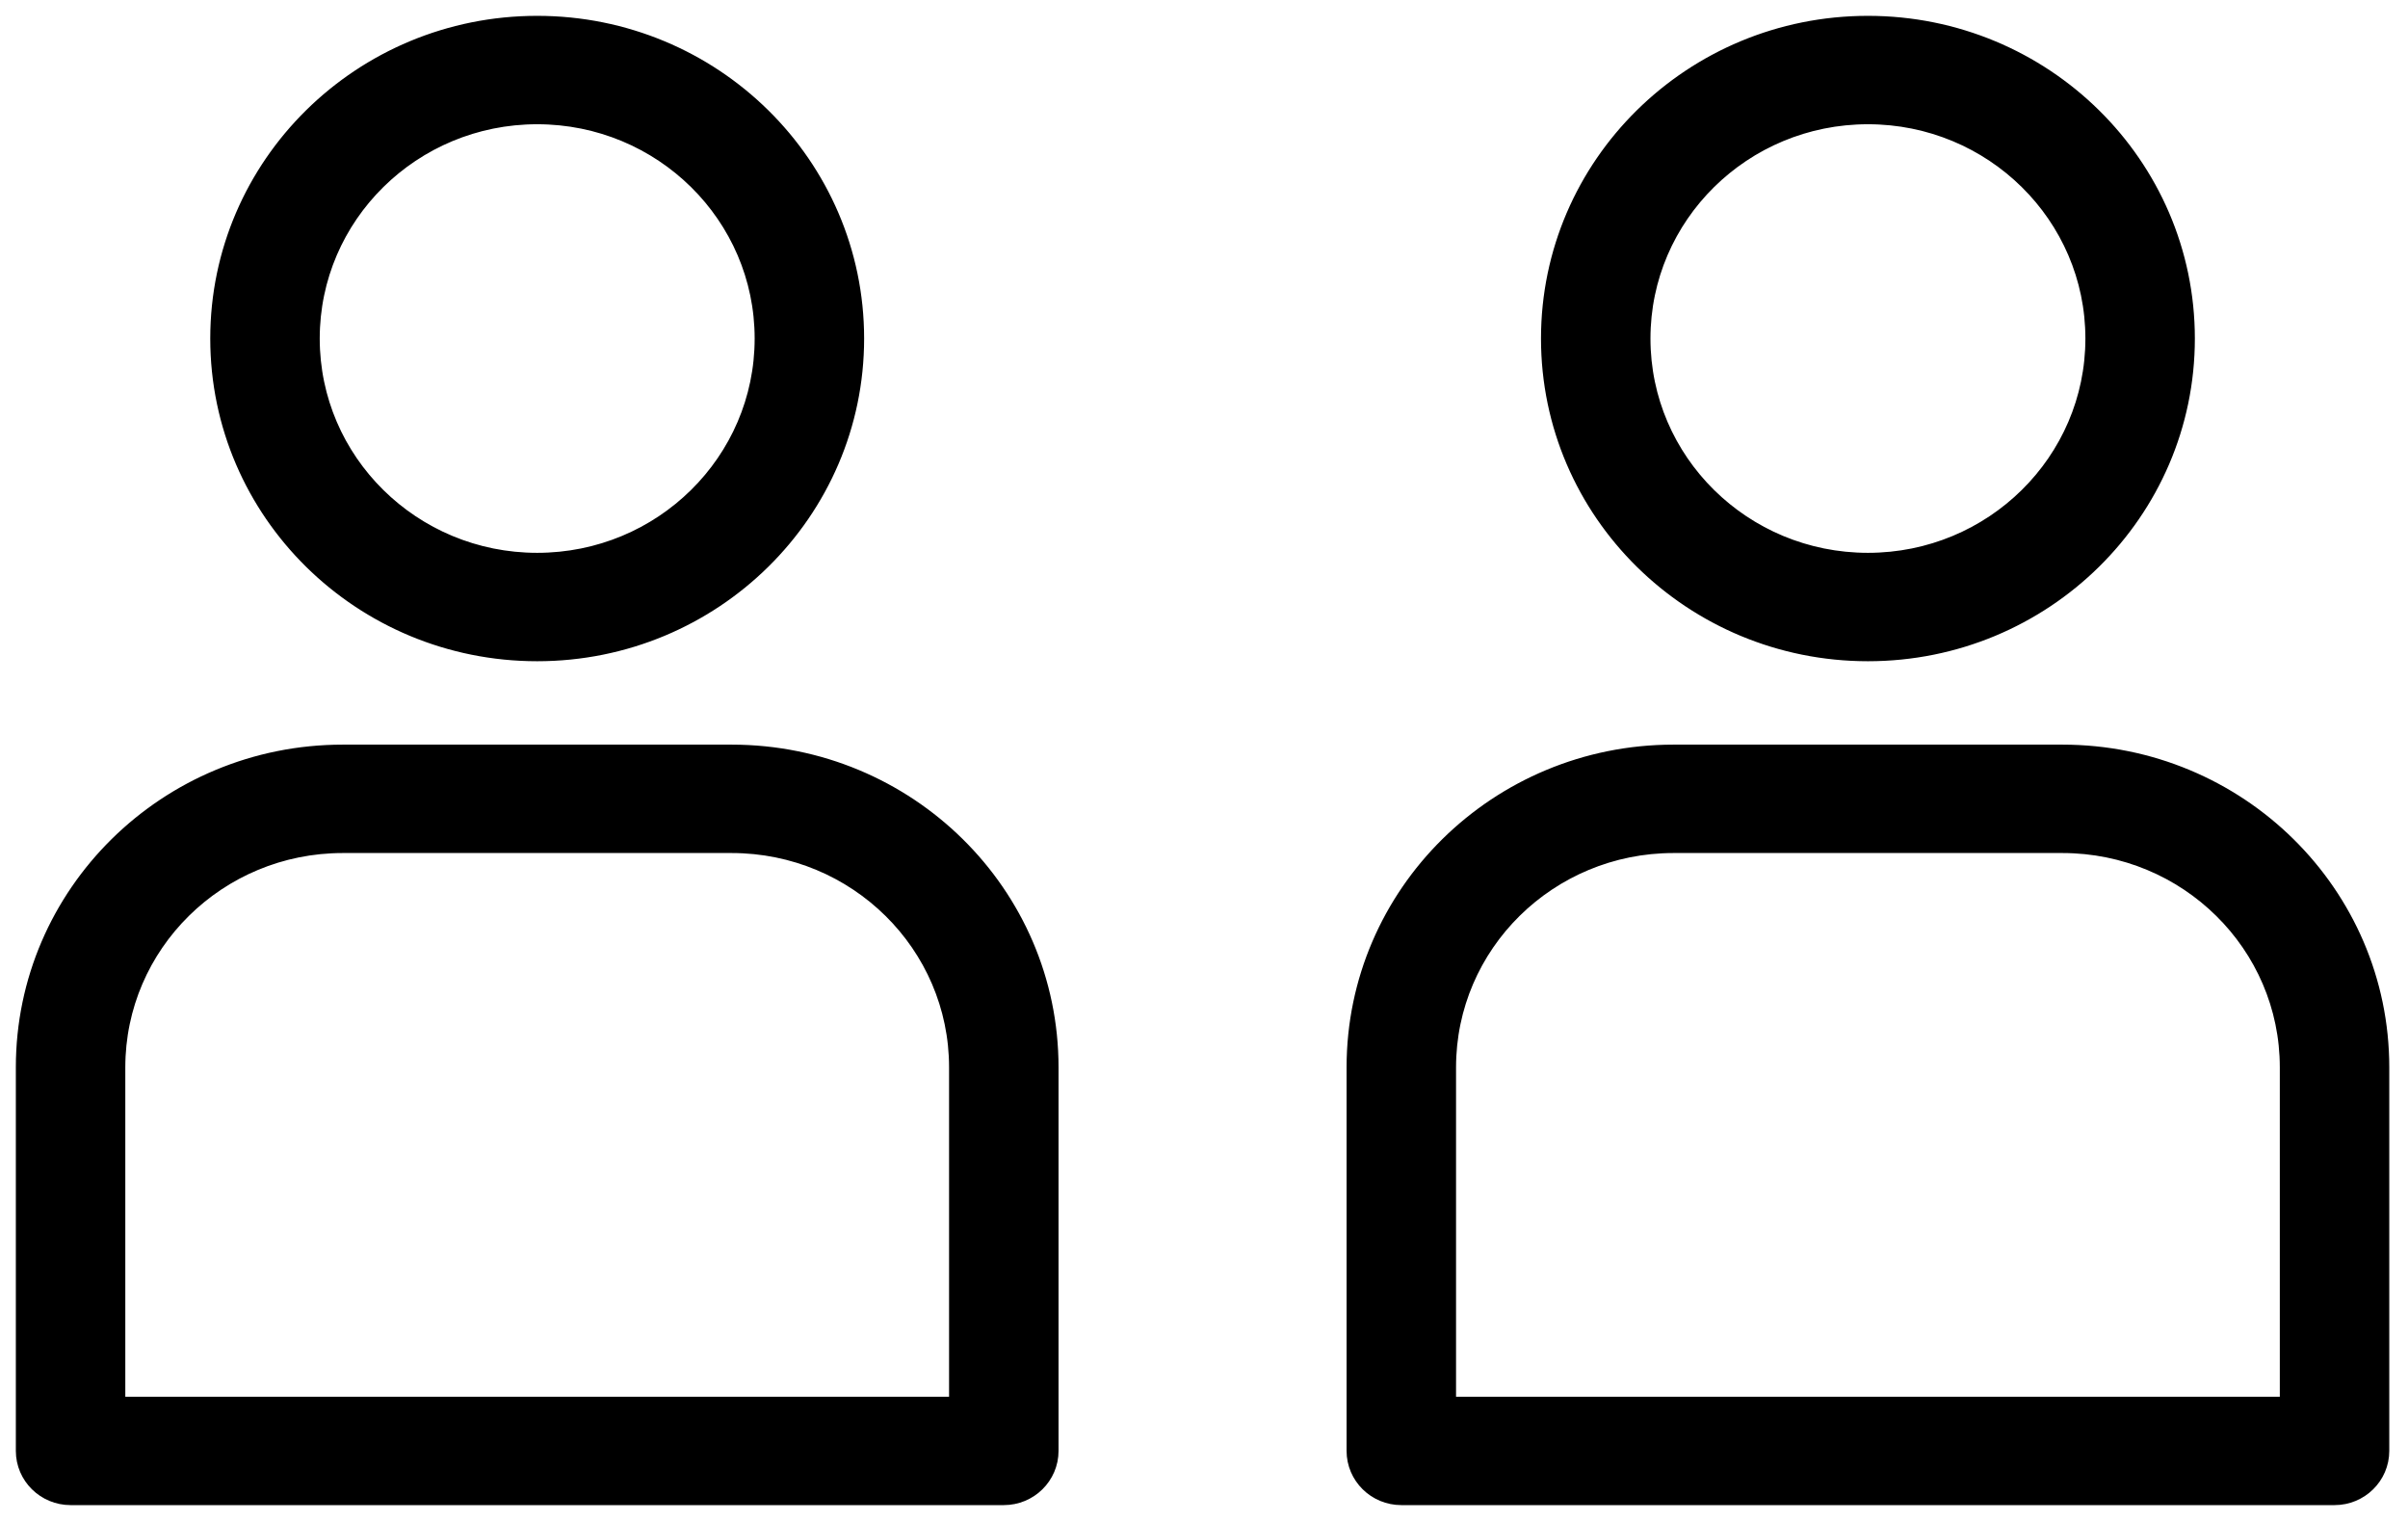
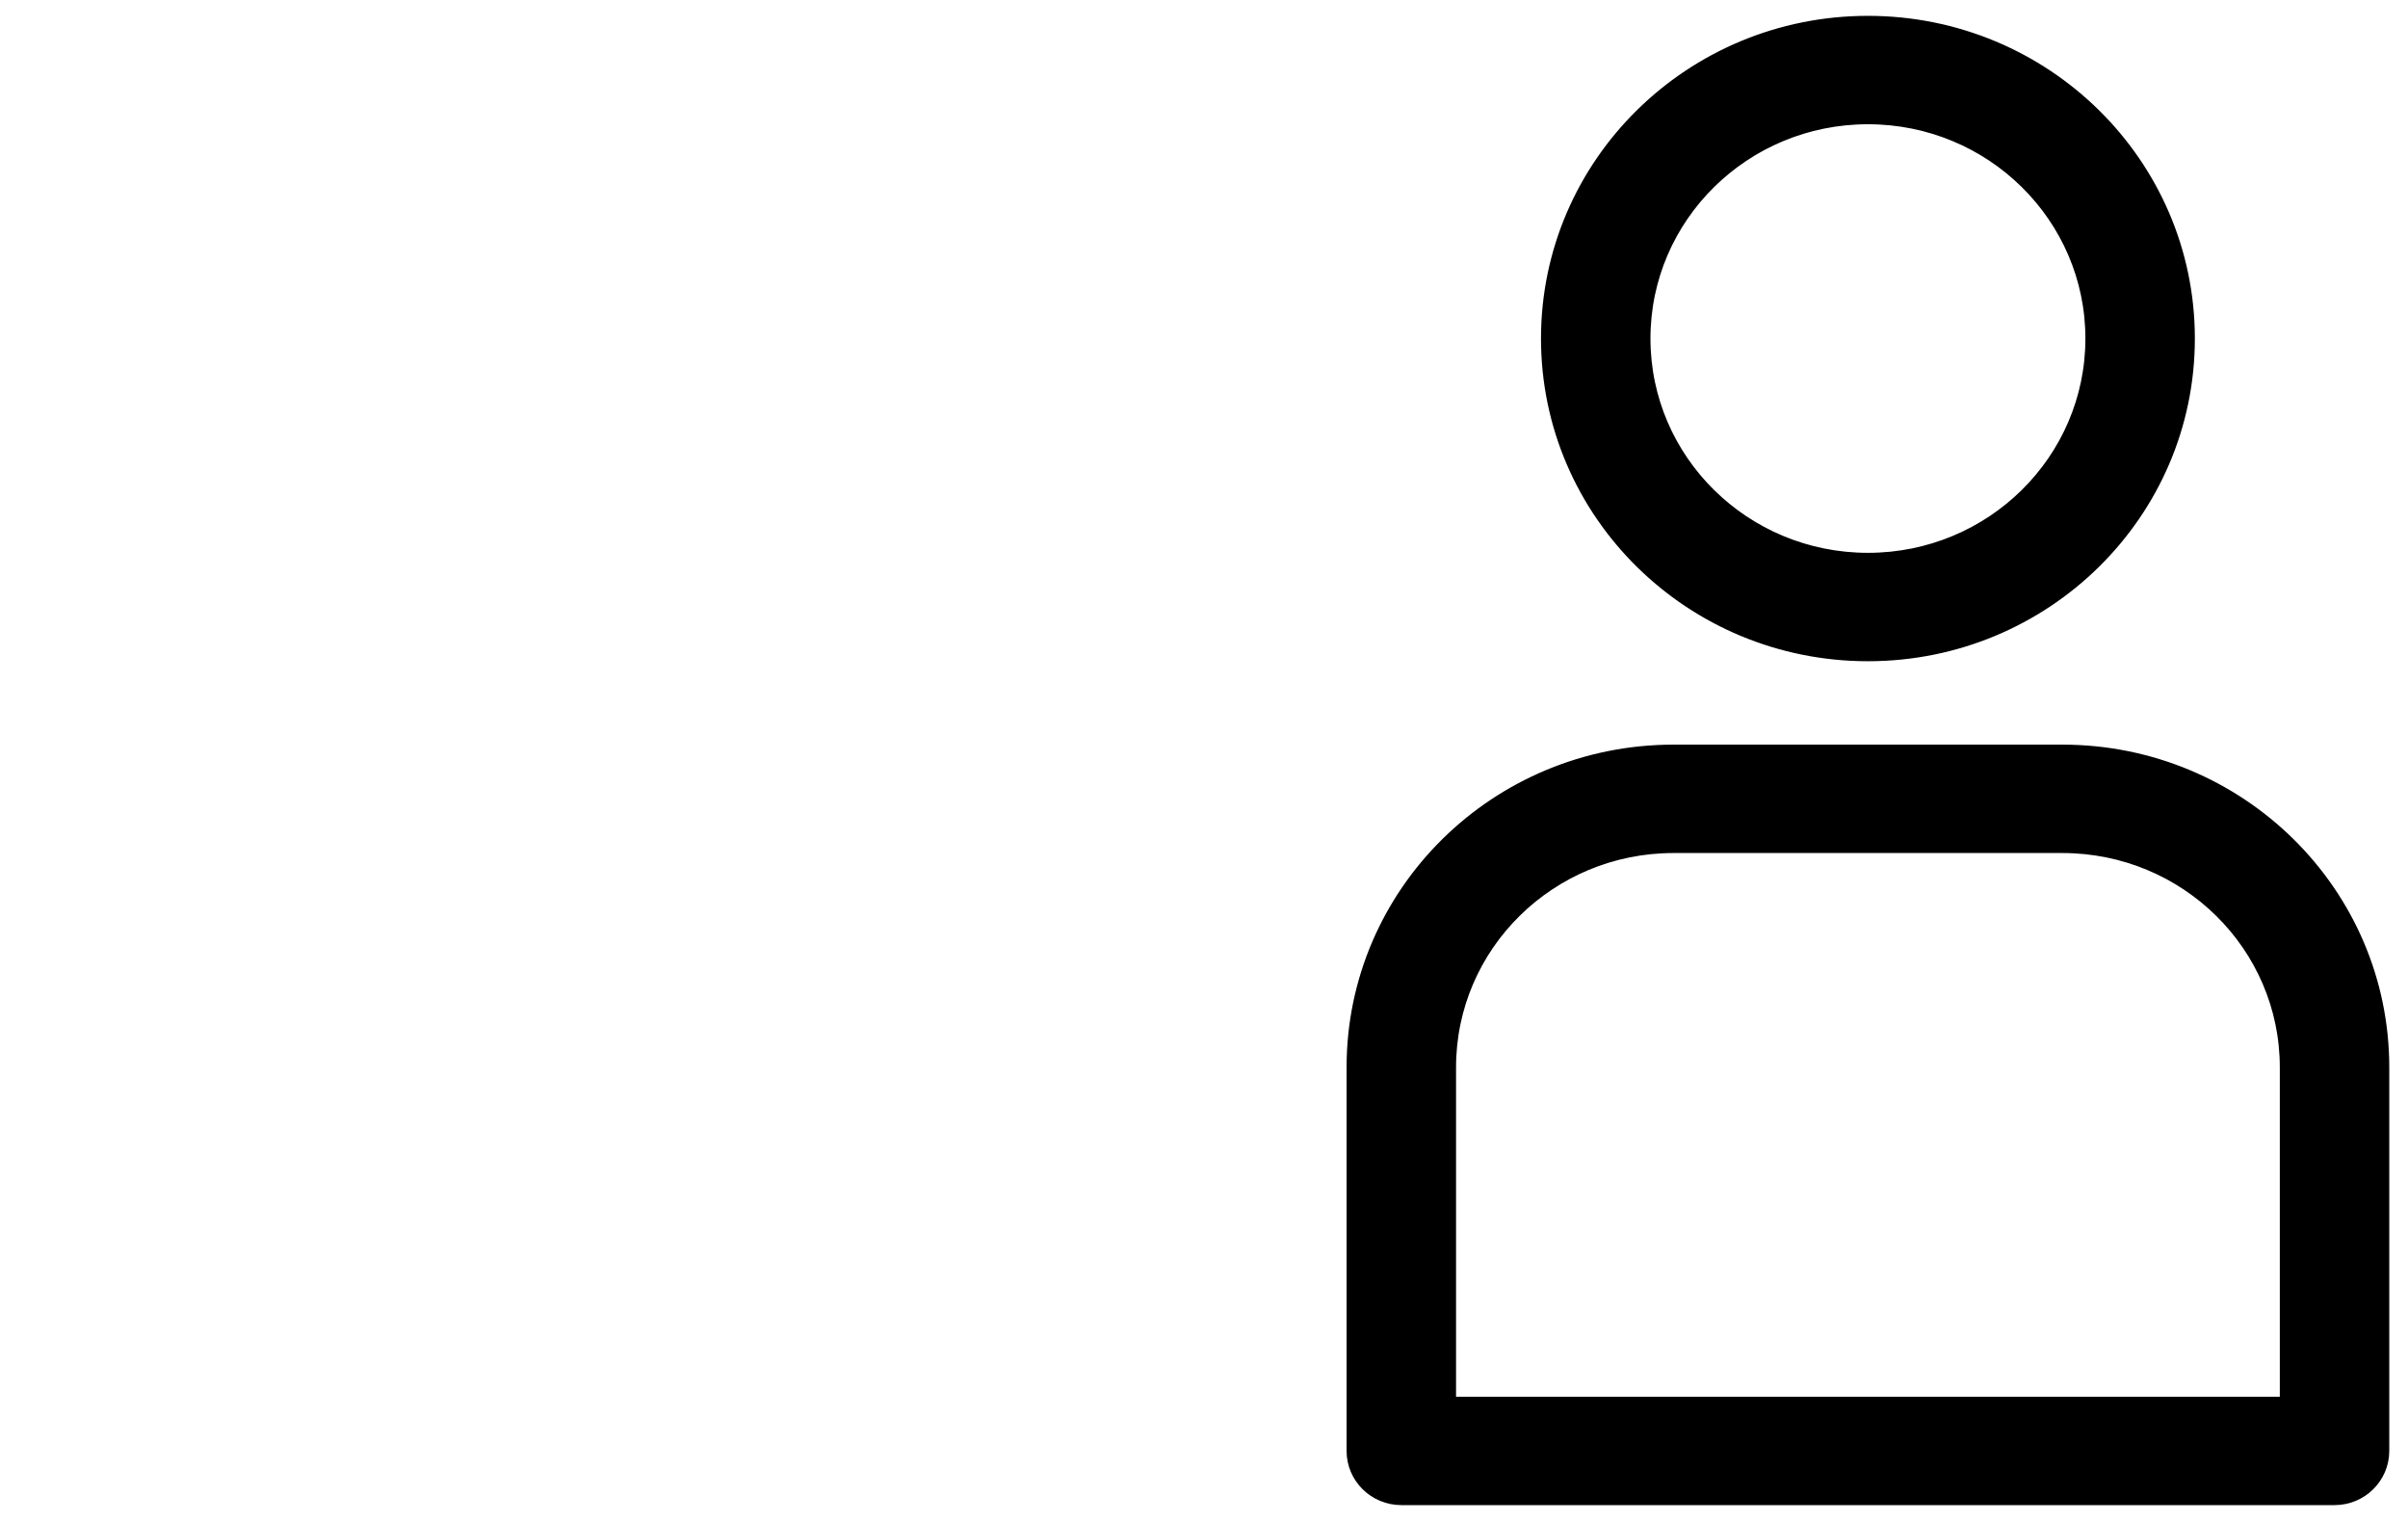
<svg xmlns="http://www.w3.org/2000/svg" width="76" height="48" viewBox="0 0 76 48" fill="none">
-   <path d="M23.091 23.75H10.818C5.261 23.75 0.75 28.195 0.75 33.684V45.789C0.75 46.599 1.415 47.25 2.227 47.25H31.682C32.494 47.25 33.159 46.599 33.159 45.789V33.684C33.159 28.195 28.648 23.75 23.091 23.75ZM23.091 26.671C27.023 26.671 30.204 29.814 30.204 33.684V44.329H3.705V33.684C3.705 29.814 6.886 26.671 10.818 26.671H23.091ZM6.886 10.684C6.886 16.174 11.397 20.618 16.954 20.618C22.512 20.618 27.023 16.174 27.023 10.684C27.023 5.194 22.512 0.75 16.954 0.75C11.397 0.75 6.886 5.194 6.886 10.684ZM24.068 10.684C24.068 14.554 20.887 17.697 16.954 17.697C13.023 17.697 9.841 14.554 9.841 10.684C9.841 6.814 13.023 3.671 16.954 3.671C20.887 3.671 24.068 6.814 24.068 10.684Z" fill="black" stroke="black" stroke-width="0.5" />
  <path d="M65.091 23.75H52.818C47.261 23.75 42.75 28.195 42.75 33.684V45.789C42.75 46.599 43.415 47.25 44.227 47.25H73.682C74.494 47.25 75.159 46.599 75.159 45.789V33.684C75.159 28.195 70.648 23.75 65.091 23.75ZM65.091 26.671C69.023 26.671 72.204 29.814 72.204 33.684V44.329H45.705V33.684C45.705 29.814 48.886 26.671 52.818 26.671H65.091ZM48.886 10.684C48.886 16.174 53.397 20.618 58.955 20.618C64.512 20.618 69.023 16.174 69.023 10.684C69.023 5.194 64.512 0.75 58.955 0.75C53.397 0.75 48.886 5.194 48.886 10.684ZM66.068 10.684C66.068 14.554 62.886 17.697 58.955 17.697C55.023 17.697 51.841 14.554 51.841 10.684C51.841 6.814 55.023 3.671 58.955 3.671C62.886 3.671 66.068 6.814 66.068 10.684Z" fill="black" stroke="black" stroke-width="0.5" />
</svg>